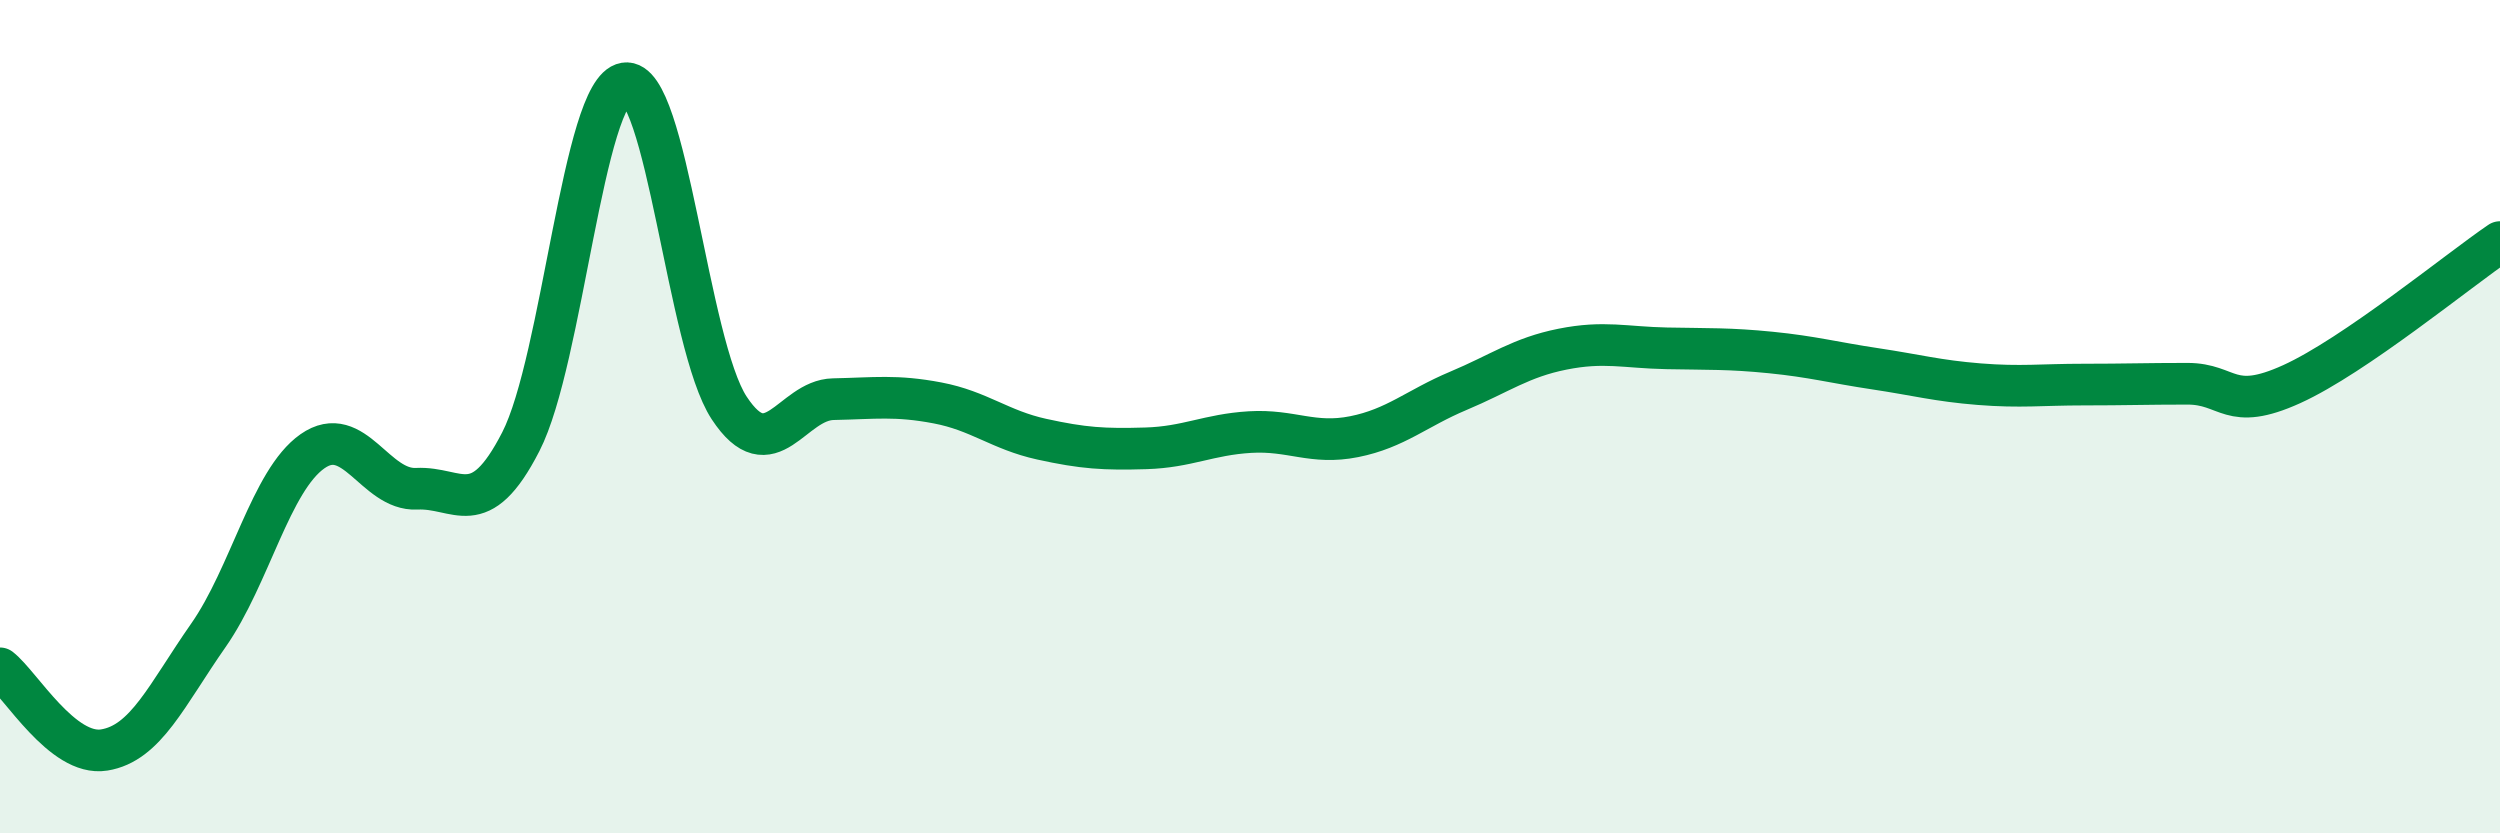
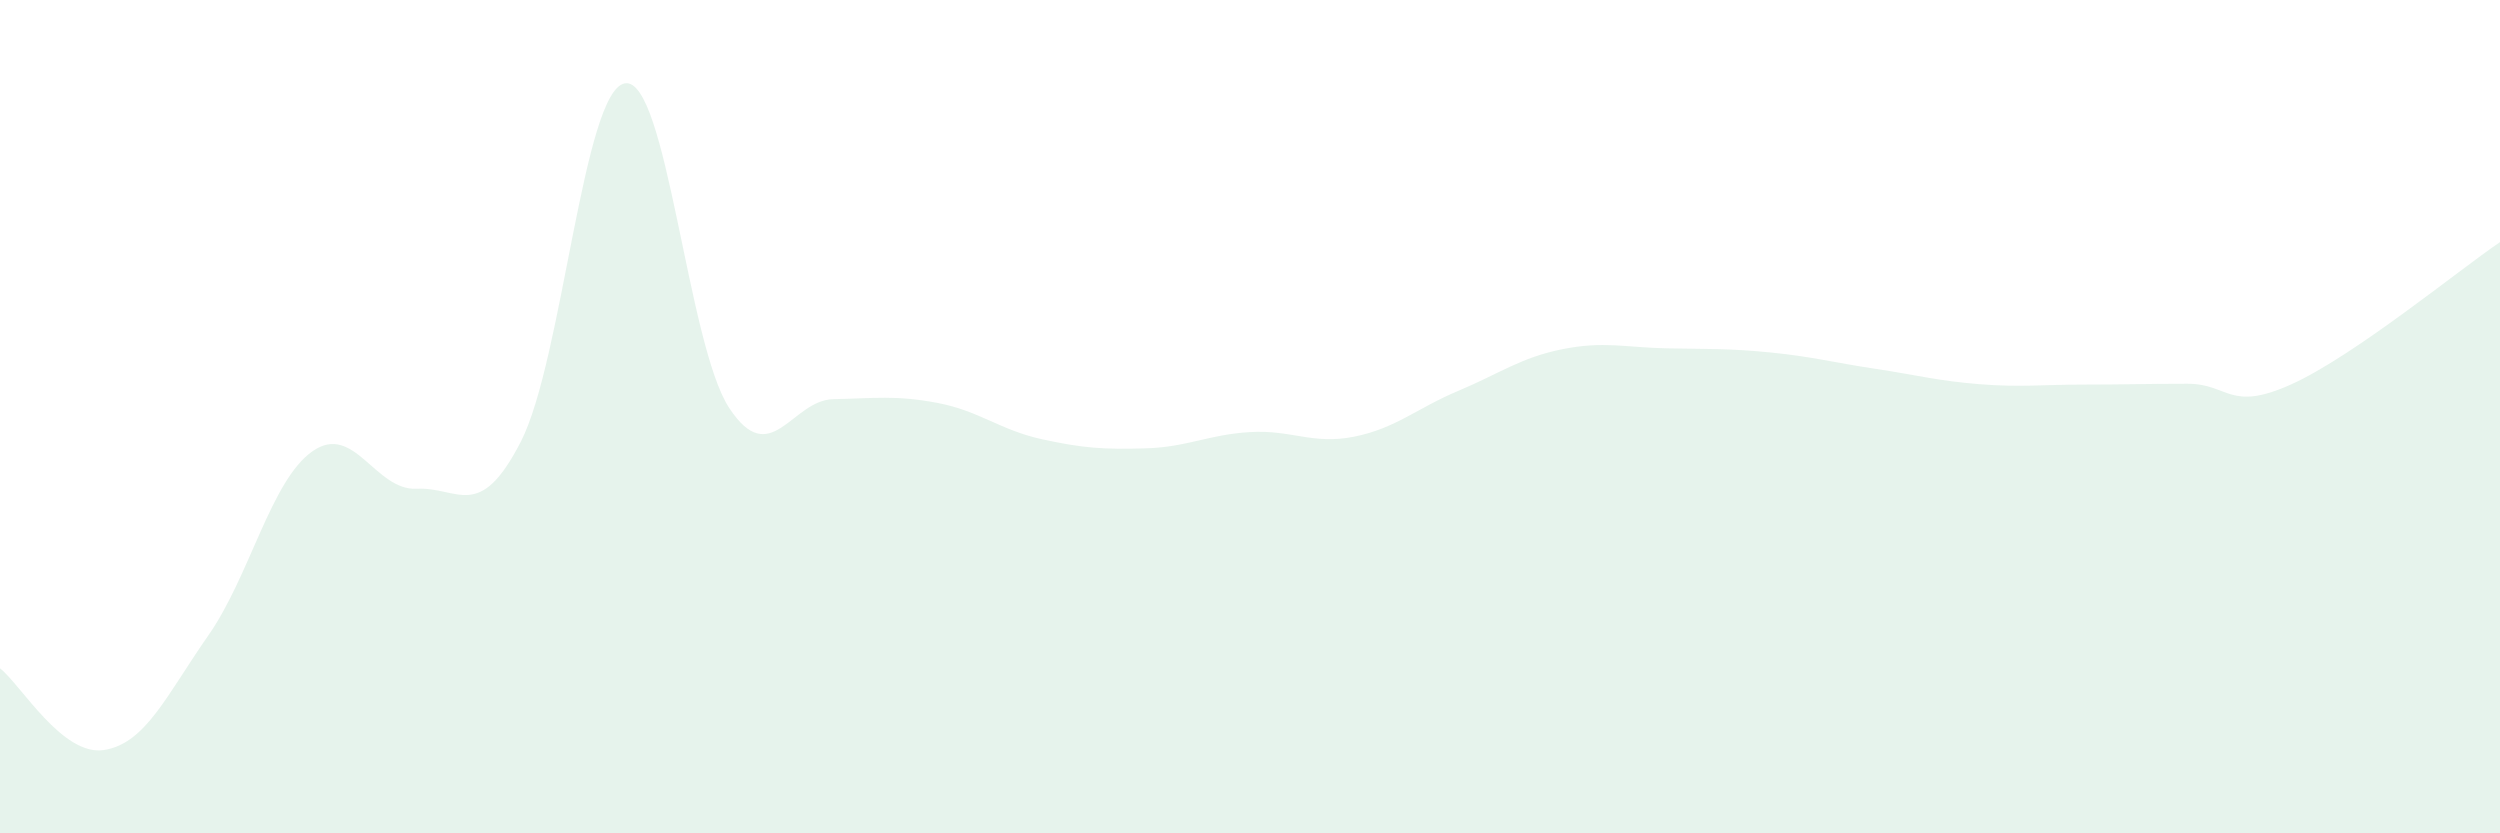
<svg xmlns="http://www.w3.org/2000/svg" width="60" height="20" viewBox="0 0 60 20">
  <path d="M 0,16.04 C 0.5,16.43 1.5,18.16 2.5,18 C 3.5,17.84 4,16.68 5,15.25 C 6,13.82 6.5,11.53 7.5,10.83 C 8.5,10.13 9,11.78 10,11.73 C 11,11.68 11.5,12.55 12.5,10.6 C 13.5,8.65 14,2.16 15,2 C 16,1.84 16.5,8.27 17.5,9.79 C 18.5,11.31 19,9.6 20,9.58 C 21,9.56 21.5,9.48 22.5,9.67 C 23.5,9.86 24,10.32 25,10.54 C 26,10.76 26.5,10.79 27.5,10.76 C 28.5,10.73 29,10.43 30,10.37 C 31,10.31 31.5,10.68 32.5,10.48 C 33.5,10.28 34,9.8 35,9.38 C 36,8.96 36.5,8.58 37.5,8.38 C 38.5,8.18 39,8.34 40,8.36 C 41,8.38 41.5,8.36 42.5,8.46 C 43.5,8.56 44,8.7 45,8.85 C 46,9 46.5,9.14 47.5,9.22 C 48.5,9.3 49,9.23 50,9.23 C 51,9.23 51.5,9.21 52.5,9.21 C 53.5,9.21 53.5,9.9 55,9.22 C 56.5,8.54 59,6.49 60,5.81L60 20L0 20Z" fill="#008740" opacity="0.1" stroke-linecap="round" stroke-linejoin="round" />
-   <path d="M 0,16.04 C 0.5,16.43 1.5,18.16 2.5,18 C 3.5,17.84 4,16.68 5,15.25 C 6,13.82 6.5,11.53 7.5,10.83 C 8.5,10.13 9,11.78 10,11.73 C 11,11.68 11.5,12.55 12.5,10.6 C 13.5,8.65 14,2.16 15,2 C 16,1.84 16.5,8.27 17.5,9.79 C 18.5,11.31 19,9.6 20,9.58 C 21,9.56 21.5,9.48 22.5,9.67 C 23.5,9.86 24,10.32 25,10.54 C 26,10.76 26.5,10.79 27.5,10.76 C 28.5,10.73 29,10.43 30,10.37 C 31,10.31 31.5,10.68 32.5,10.48 C 33.5,10.28 34,9.8 35,9.38 C 36,8.96 36.5,8.58 37.5,8.38 C 38.5,8.18 39,8.34 40,8.36 C 41,8.38 41.5,8.36 42.5,8.46 C 43.5,8.56 44,8.7 45,8.85 C 46,9 46.5,9.14 47.5,9.22 C 48.5,9.3 49,9.23 50,9.23 C 51,9.23 51.5,9.21 52.5,9.21 C 53.5,9.21 53.5,9.9 55,9.22 C 56.5,8.54 59,6.49 60,5.81" stroke="#008740" stroke-width="1" fill="none" stroke-linecap="round" stroke-linejoin="round" />
</svg>